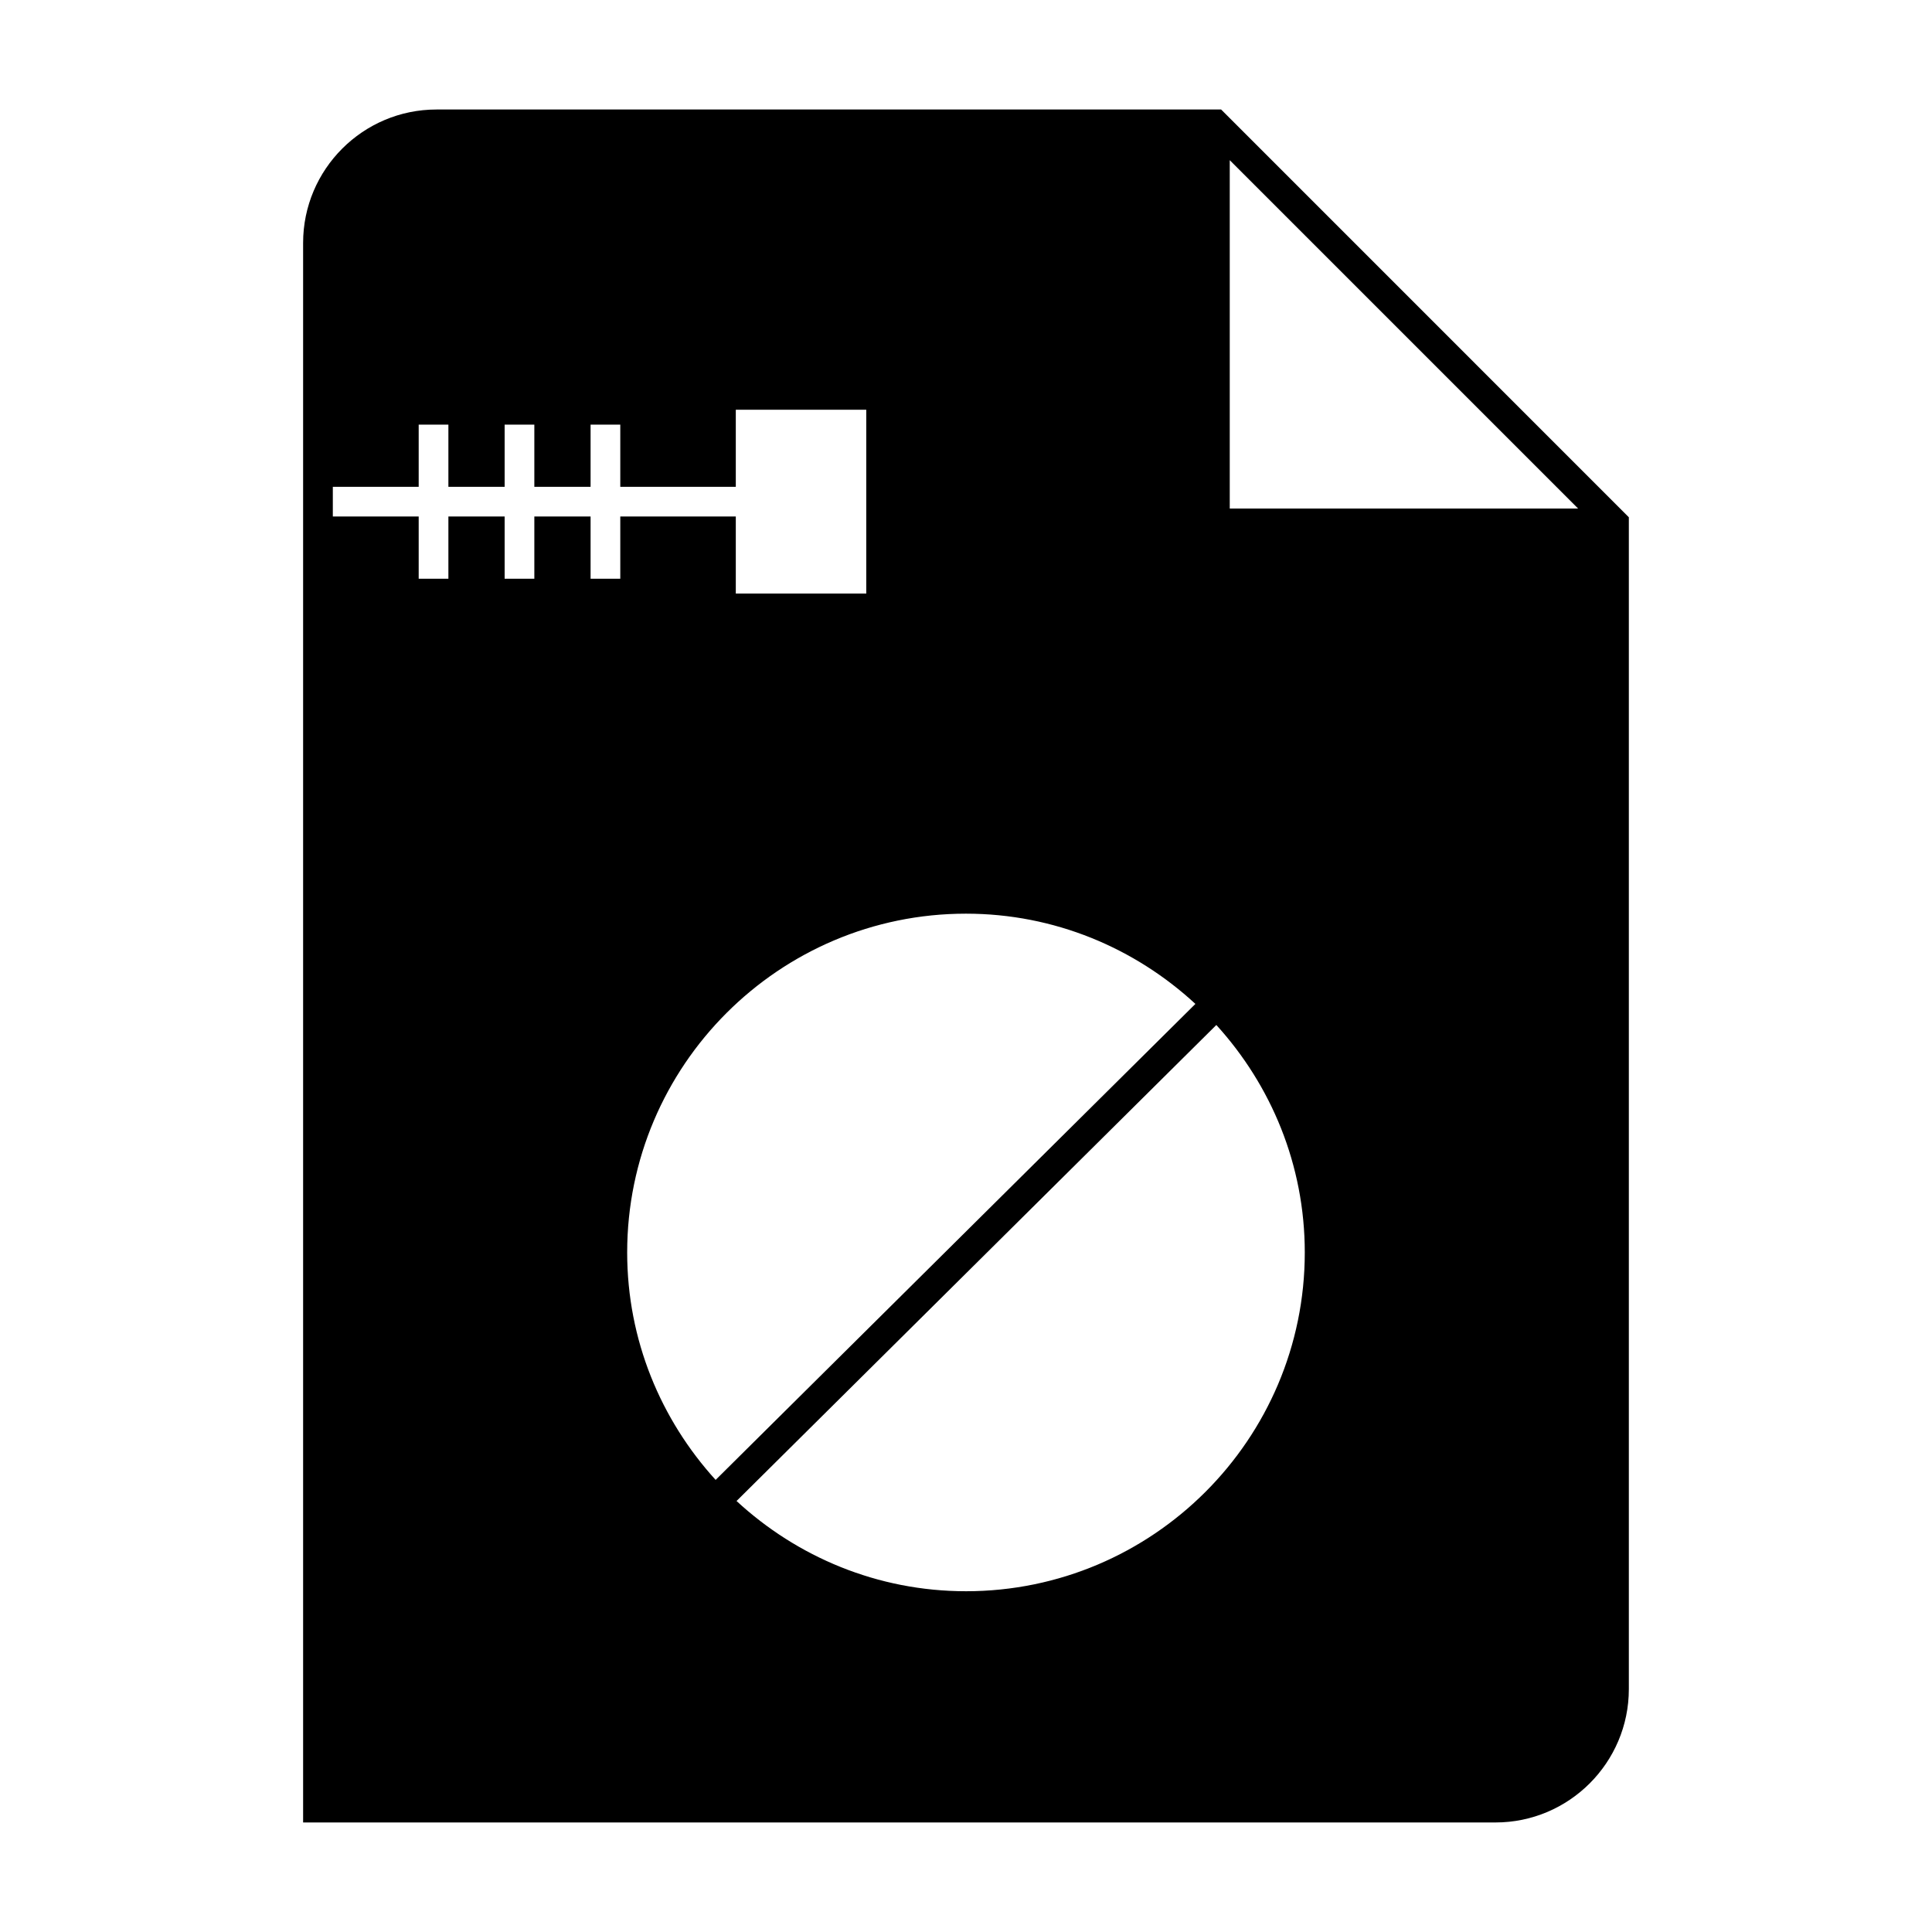
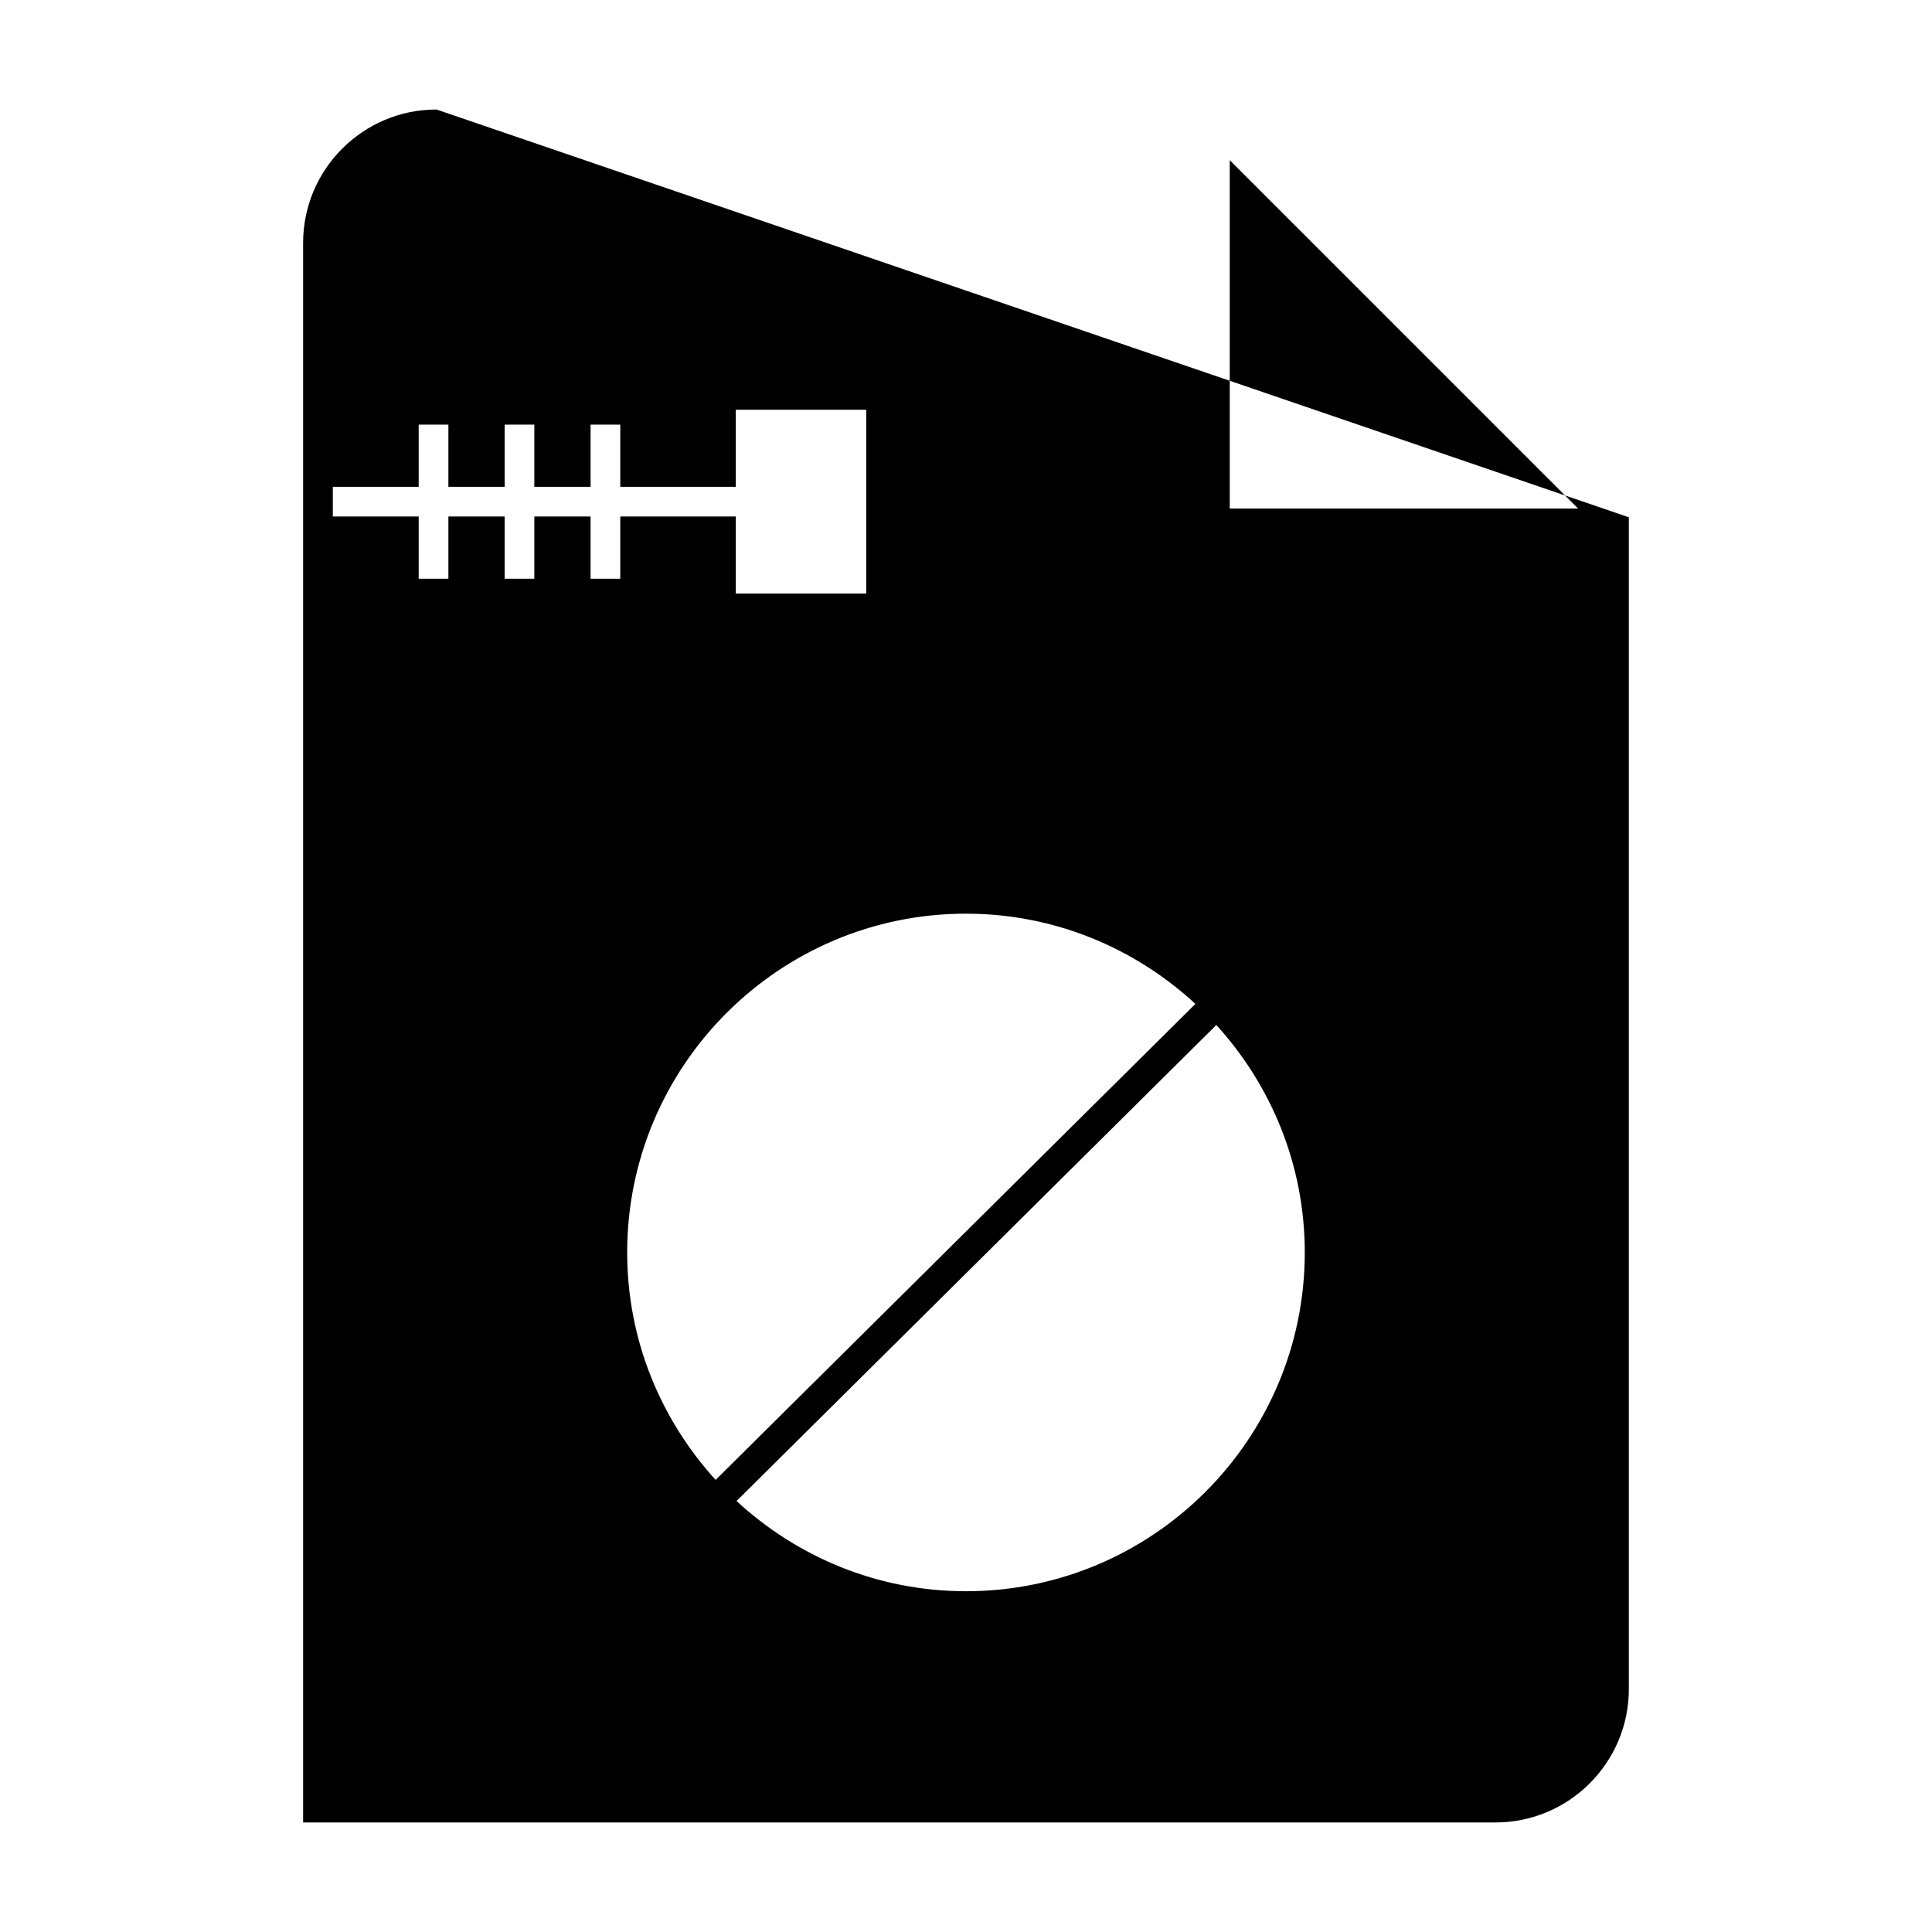
<svg xmlns="http://www.w3.org/2000/svg" fill="#000000" width="800px" height="800px" version="1.1" viewBox="144 144 512 512">
-   <path d="m259.68 173.02c-19.492 0-35.352 15.855-35.352 35.352v418.6h315.98c19.492 0 35.352-15.855 35.352-35.352v-310.54l-108.06-108.07zm73.969 363.17c-14.512-15.953-23.441-37.066-23.441-60.277 0-49.512 40.277-89.781 89.781-89.781 23.465 0 44.793 9.121 60.805 23.914zm66.348 29.504c-23.465 0-44.793-9.121-60.805-23.91l127.15-126.15c14.512 15.953 23.438 37.066 23.438 60.285 0 49.5-40.273 89.777-89.781 89.777zm-145.04-292.68v-16.484h7.871v16.484h14.906v-16.484h7.871v16.484h14.906v-16.484h7.871v16.484h30.613v-20.422h34.574v48.711h-34.574v-20.422h-30.613v16.484h-7.871v-16.484h-14.906v16.484h-7.871v-16.484h-14.906v16.484h-7.871v-16.484h-22.754v-7.871zm214.94 5.758v-92.32l92.324 92.324h-92.324z" />
+   <path d="m259.68 173.02c-19.492 0-35.352 15.855-35.352 35.352v418.6h315.98c19.492 0 35.352-15.855 35.352-35.352v-310.54zm73.969 363.17c-14.512-15.953-23.441-37.066-23.441-60.277 0-49.512 40.277-89.781 89.781-89.781 23.465 0 44.793 9.121 60.805 23.914zm66.348 29.504c-23.465 0-44.793-9.121-60.805-23.91l127.15-126.15c14.512 15.953 23.438 37.066 23.438 60.285 0 49.5-40.273 89.777-89.781 89.777zm-145.04-292.68v-16.484h7.871v16.484h14.906v-16.484h7.871v16.484h14.906v-16.484h7.871v16.484h30.613v-20.422h34.574v48.711h-34.574v-20.422h-30.613v16.484h-7.871v-16.484h-14.906v16.484h-7.871v-16.484h-14.906v16.484h-7.871v-16.484h-22.754v-7.871zm214.94 5.758v-92.32l92.324 92.324h-92.324z" />
</svg>